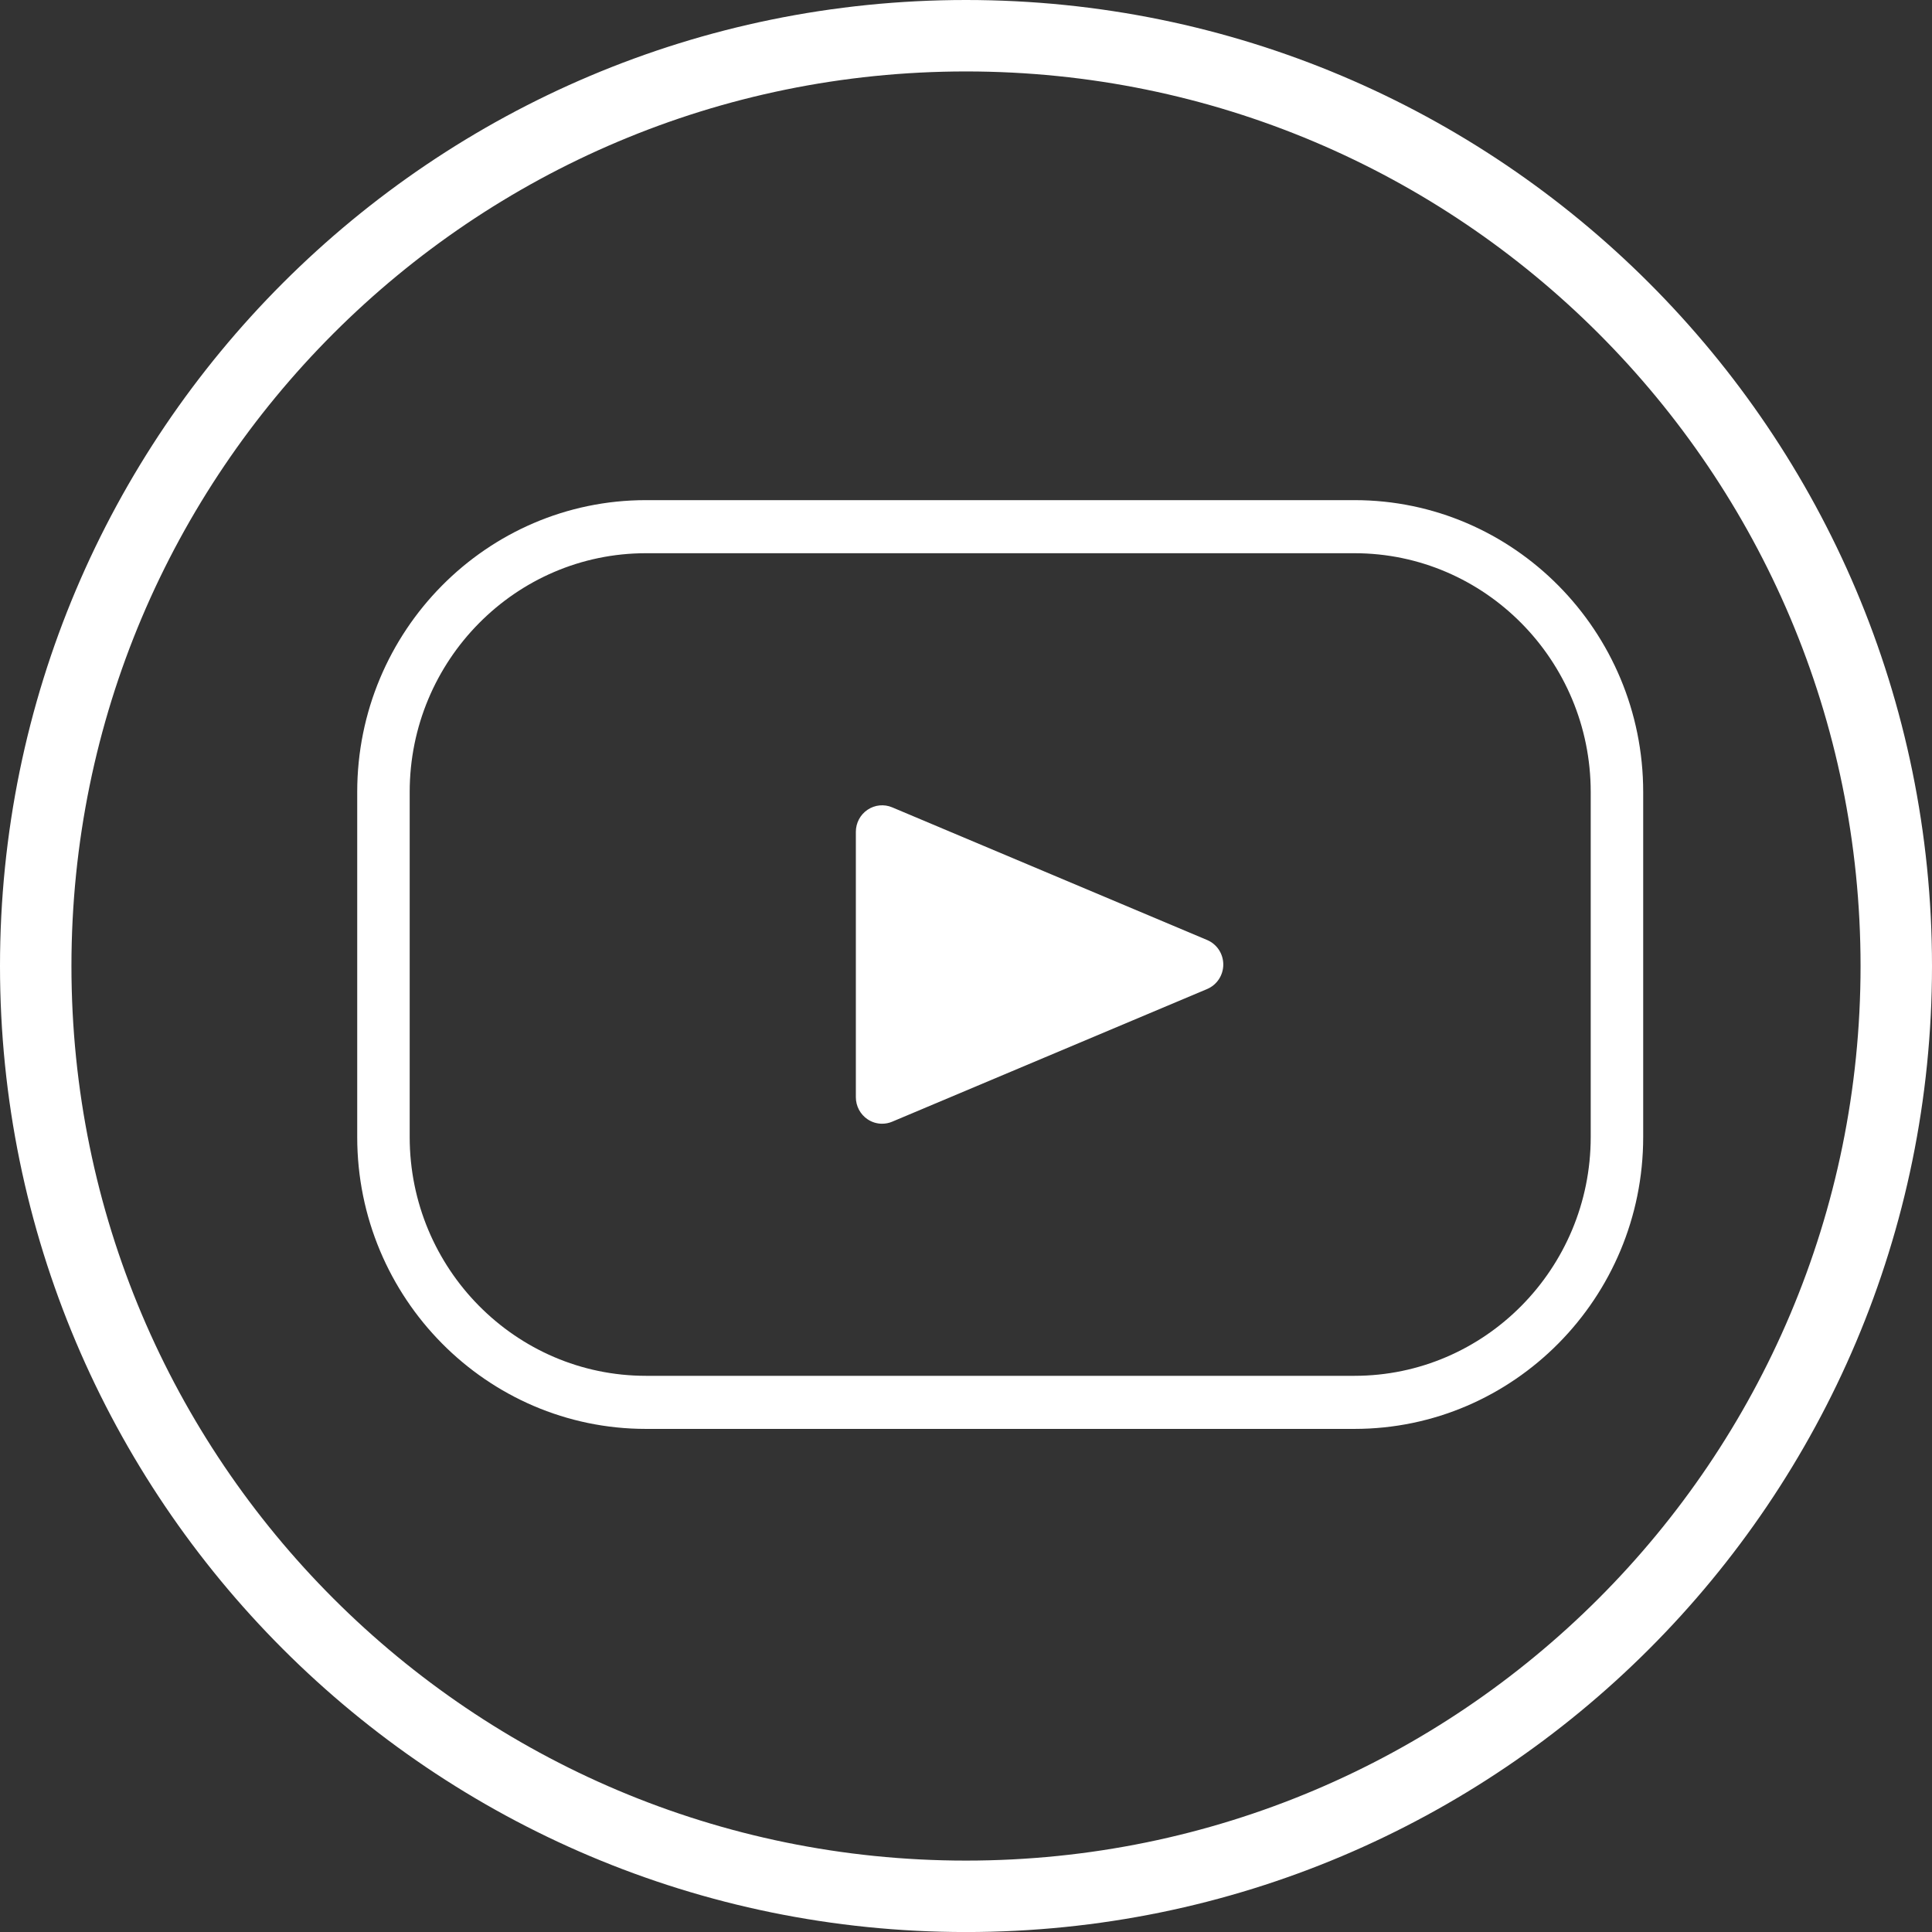
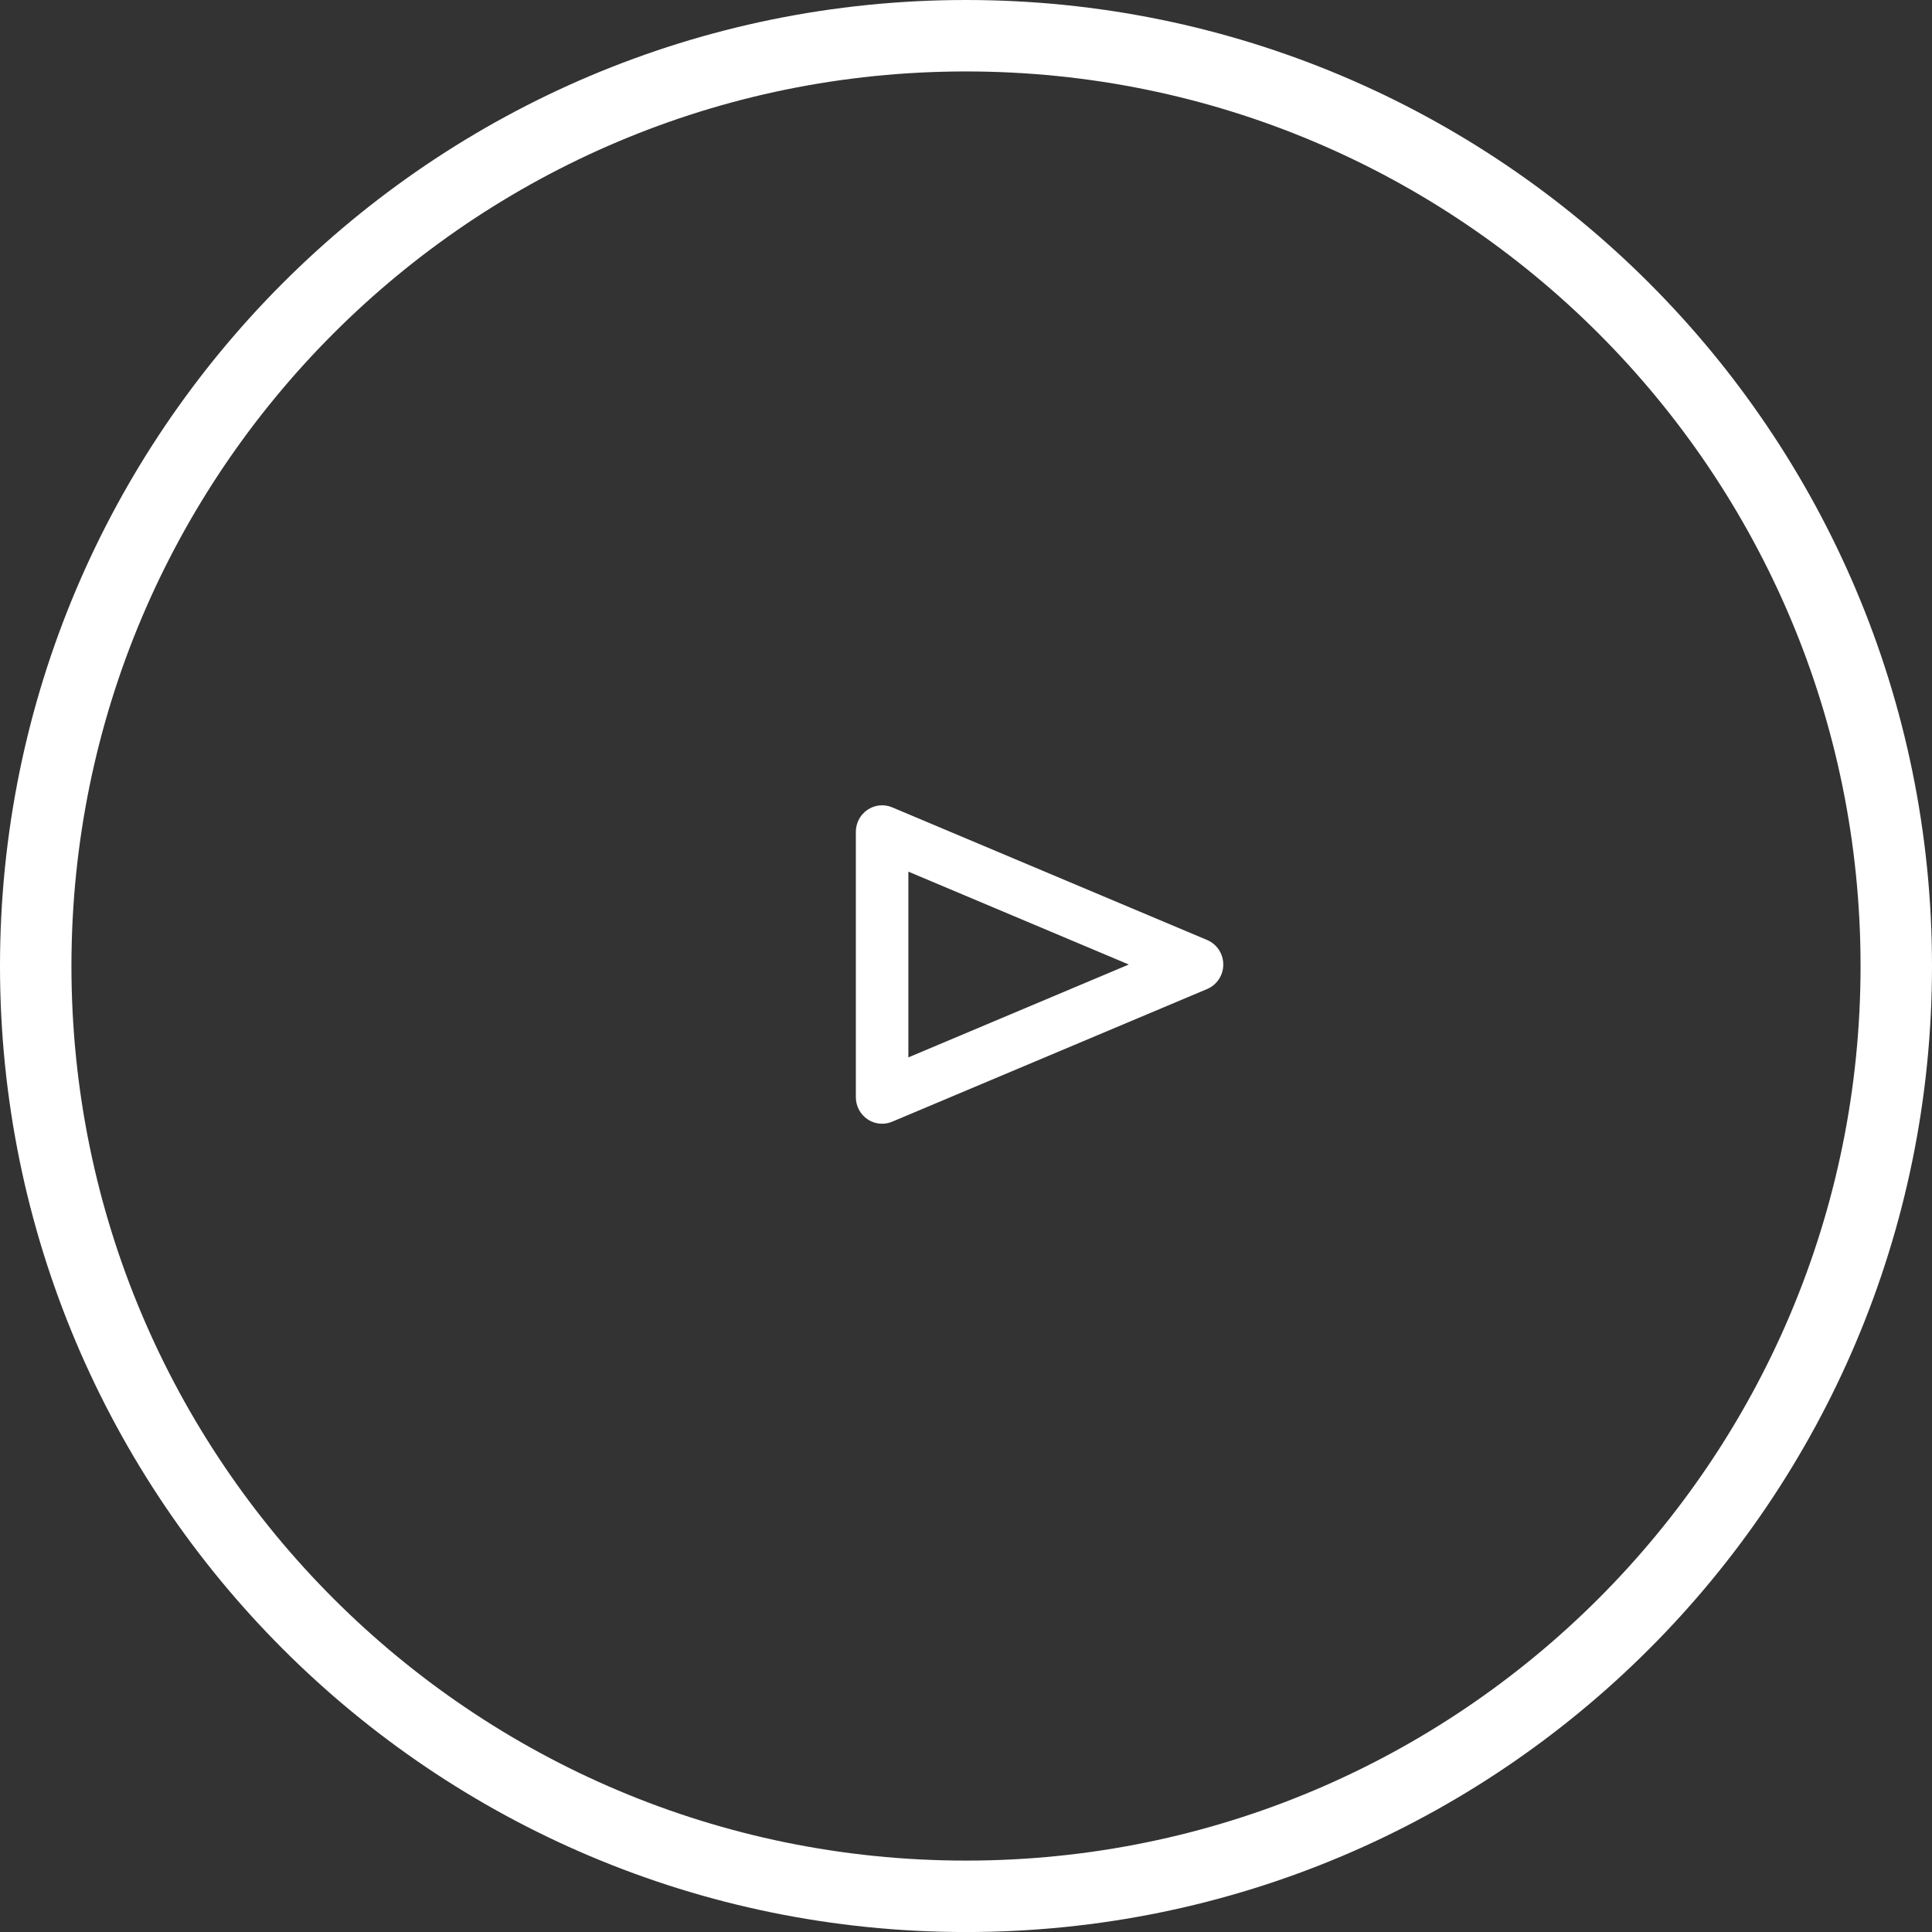
<svg xmlns="http://www.w3.org/2000/svg" width="54.085px" height="54.086px" viewBox="0 0 54.085 54.086" version="1.1">
  <rect x="0" y="0" width="54.085" height="54.086" fill="#333333" stroke="none" />
  <title>Group 2</title>
  <g id="Page-1" stroke="none" stroke-width="1" fill="none" fill-rule="evenodd">
    <g id="Group-2" transform="translate(1, 1)">
      <g id="icon-social-linkedin-white-outline" stroke="#FFFFFF" stroke-width="2">
        <path d="M52.085,26.043 C52.085,11.66 40.425,0 26.042,0 C11.66,0 0,11.66 0,26.043 C0,40.426 11.66,52.086 26.042,52.086 C40.425,52.086 52.085,40.426 52.085,26.043 Z" id="Stroke-1" />
      </g>
      <g id="youtube-svgrepo-com" transform="translate(9, 13.001)" fill="#FFFFFF" fill-rule="nonzero">
        <g id="XMLID_21_">
-           <polygon id="Path" points="23.51 13 14.694 16.714 14.694 9.286" />
          <g id="Group">
-             <path d="M27.918,0 L8.082,0 C3.625,0 0,3.666 0,8.171 L0,17.829 C0,22.334 3.625,26 8.082,26 L27.918,26 C32.375,26 36,22.334 36,17.829 L36,8.171 C36,3.666 32.375,0 27.918,0 Z M34.531,17.829 C34.531,21.515 31.564,24.514 27.918,24.514 L8.082,24.514 C4.436,24.514 1.469,21.515 1.469,17.829 L1.469,8.171 C1.469,4.485 4.436,1.486 8.082,1.486 L27.918,1.486 C31.564,1.486 34.531,4.485 34.531,8.171 L34.531,17.829 Z" id="Shape" />
            <path d="M23.793,12.314 L14.976,8.6 C14.75,8.504 14.491,8.53 14.286,8.668 C14.082,8.805 13.959,9.037 13.959,9.286 L13.959,16.714 C13.959,16.963 14.082,17.195 14.286,17.332 C14.409,17.415 14.551,17.457 14.694,17.457 C14.79,17.457 14.886,17.438 14.976,17.4 L23.793,13.686 C24.067,13.57 24.245,13.3 24.245,13 C24.245,12.7 24.067,12.43 23.793,12.314 Z M15.429,15.6 L15.429,10.4 L21.6,13 L15.429,15.6 Z" id="Shape" />
          </g>
        </g>
      </g>
    </g>
  </g>
</svg>